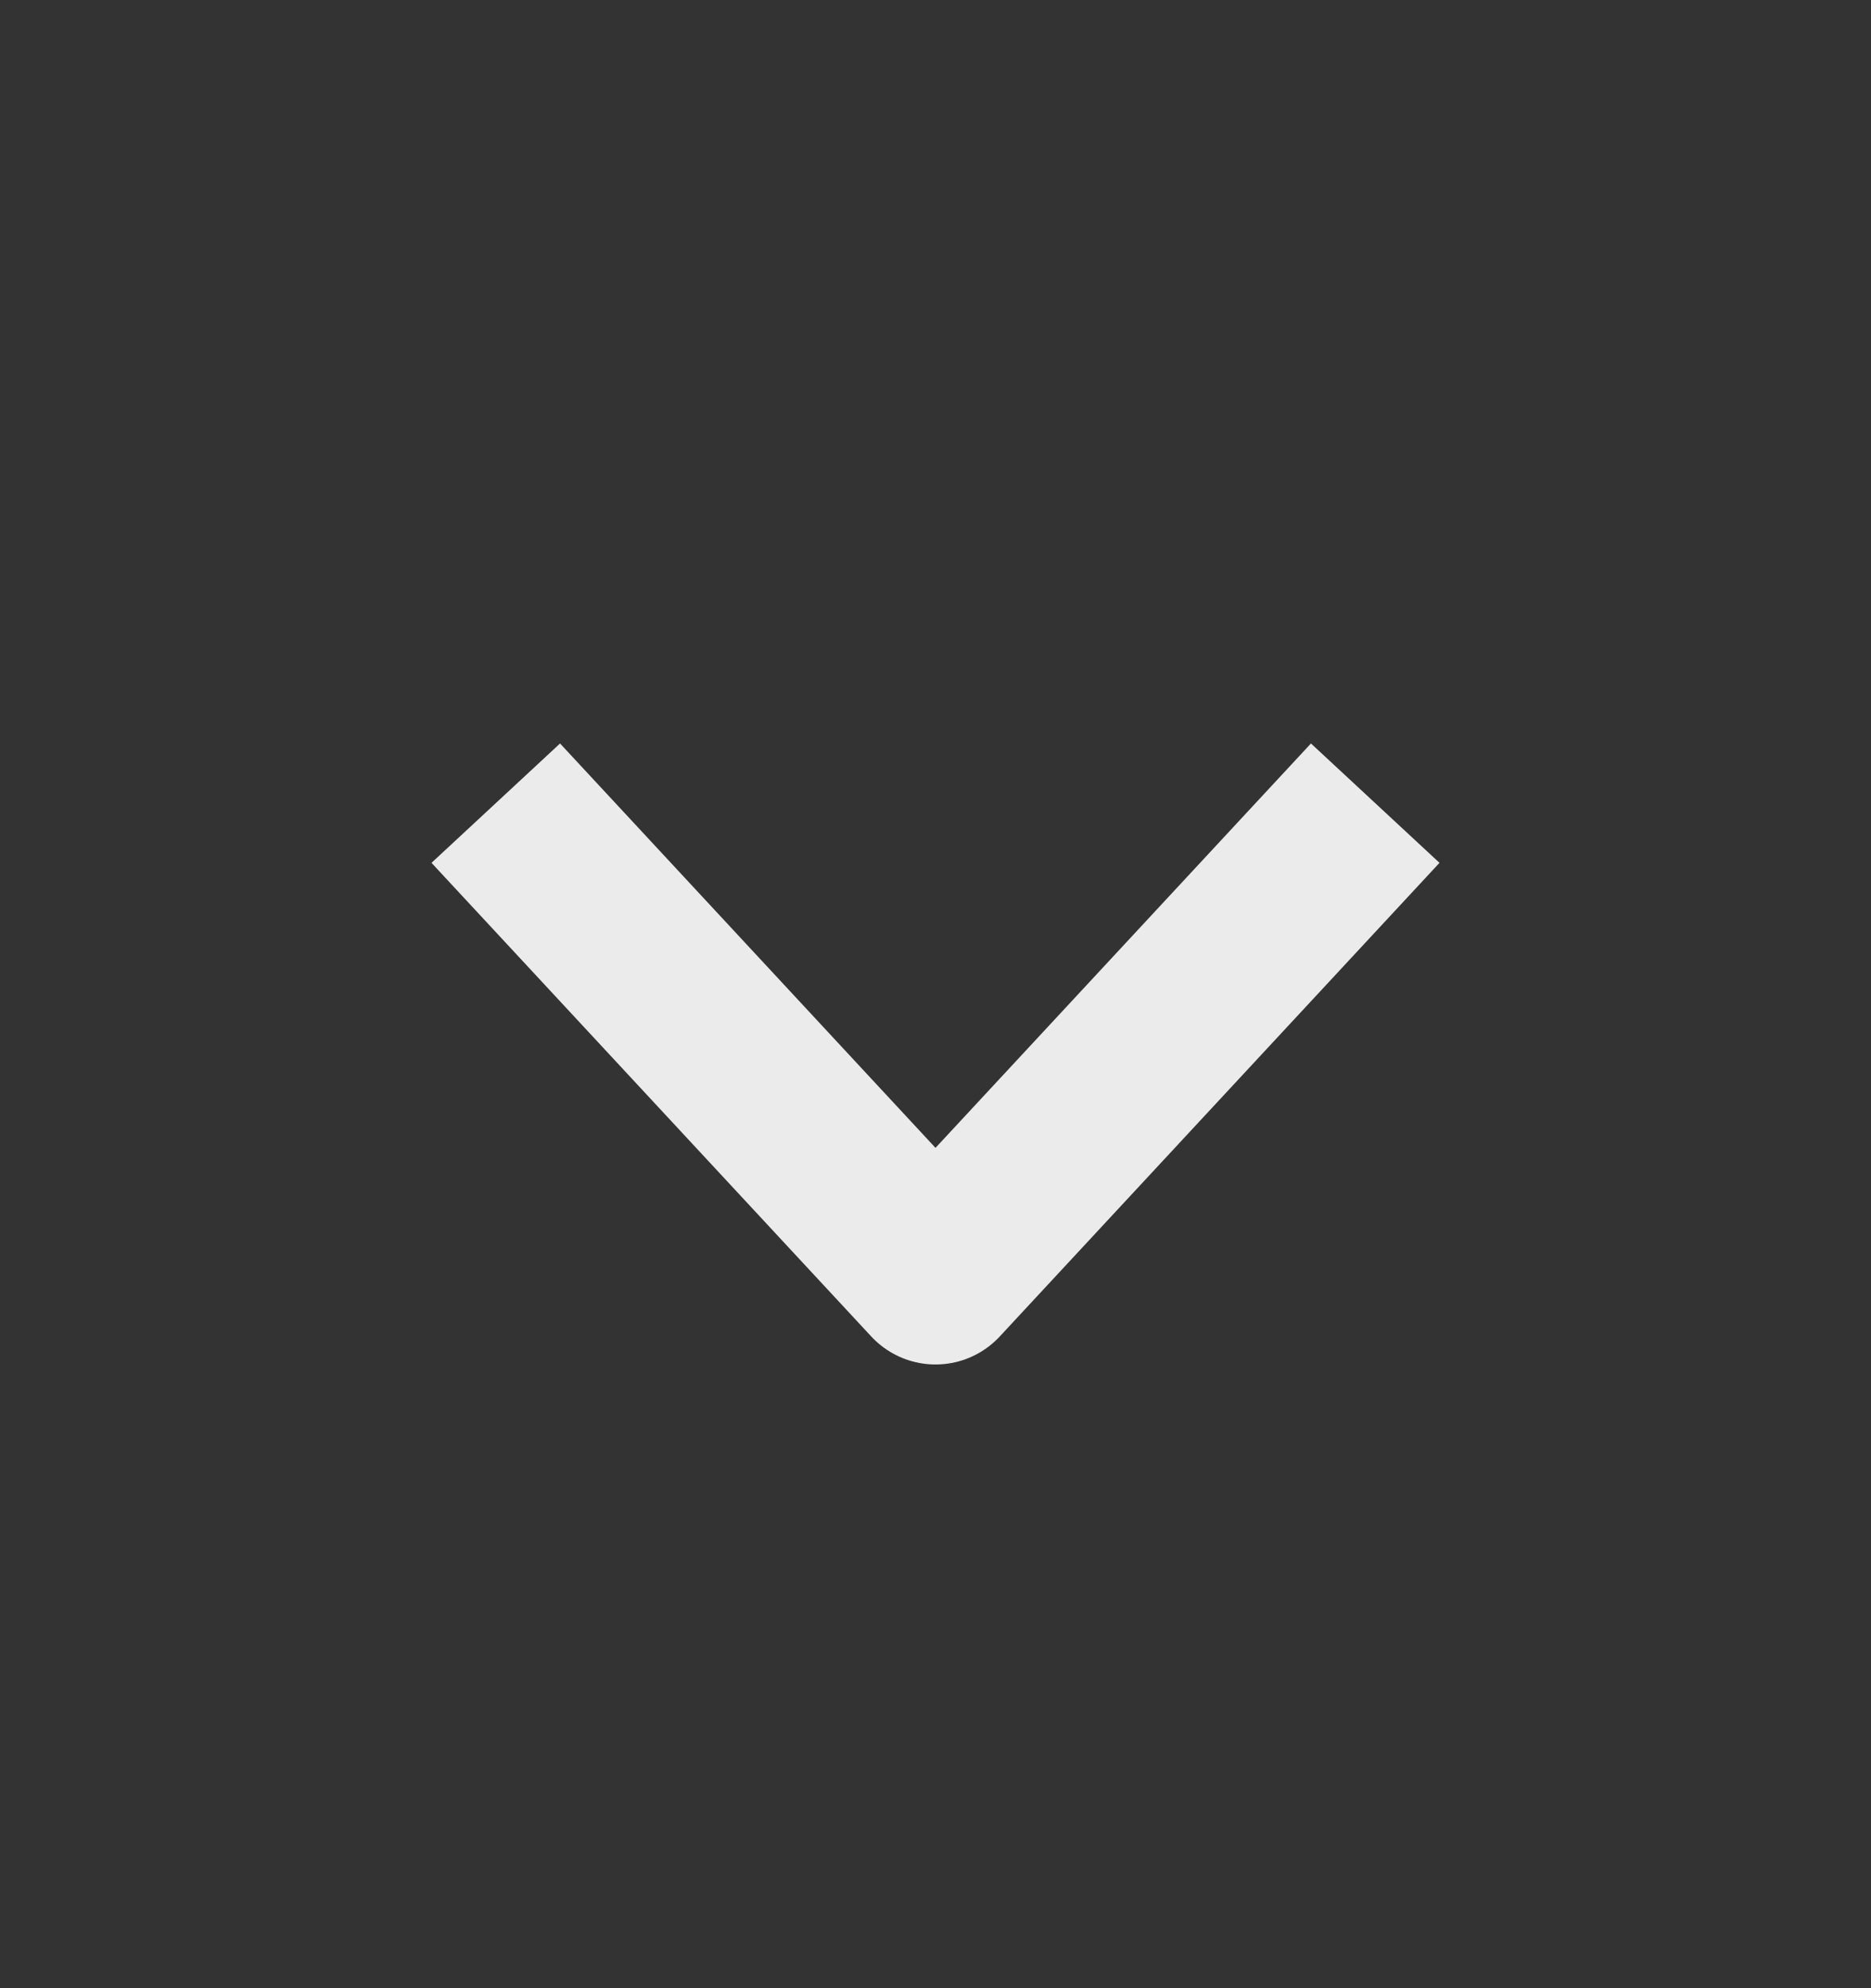
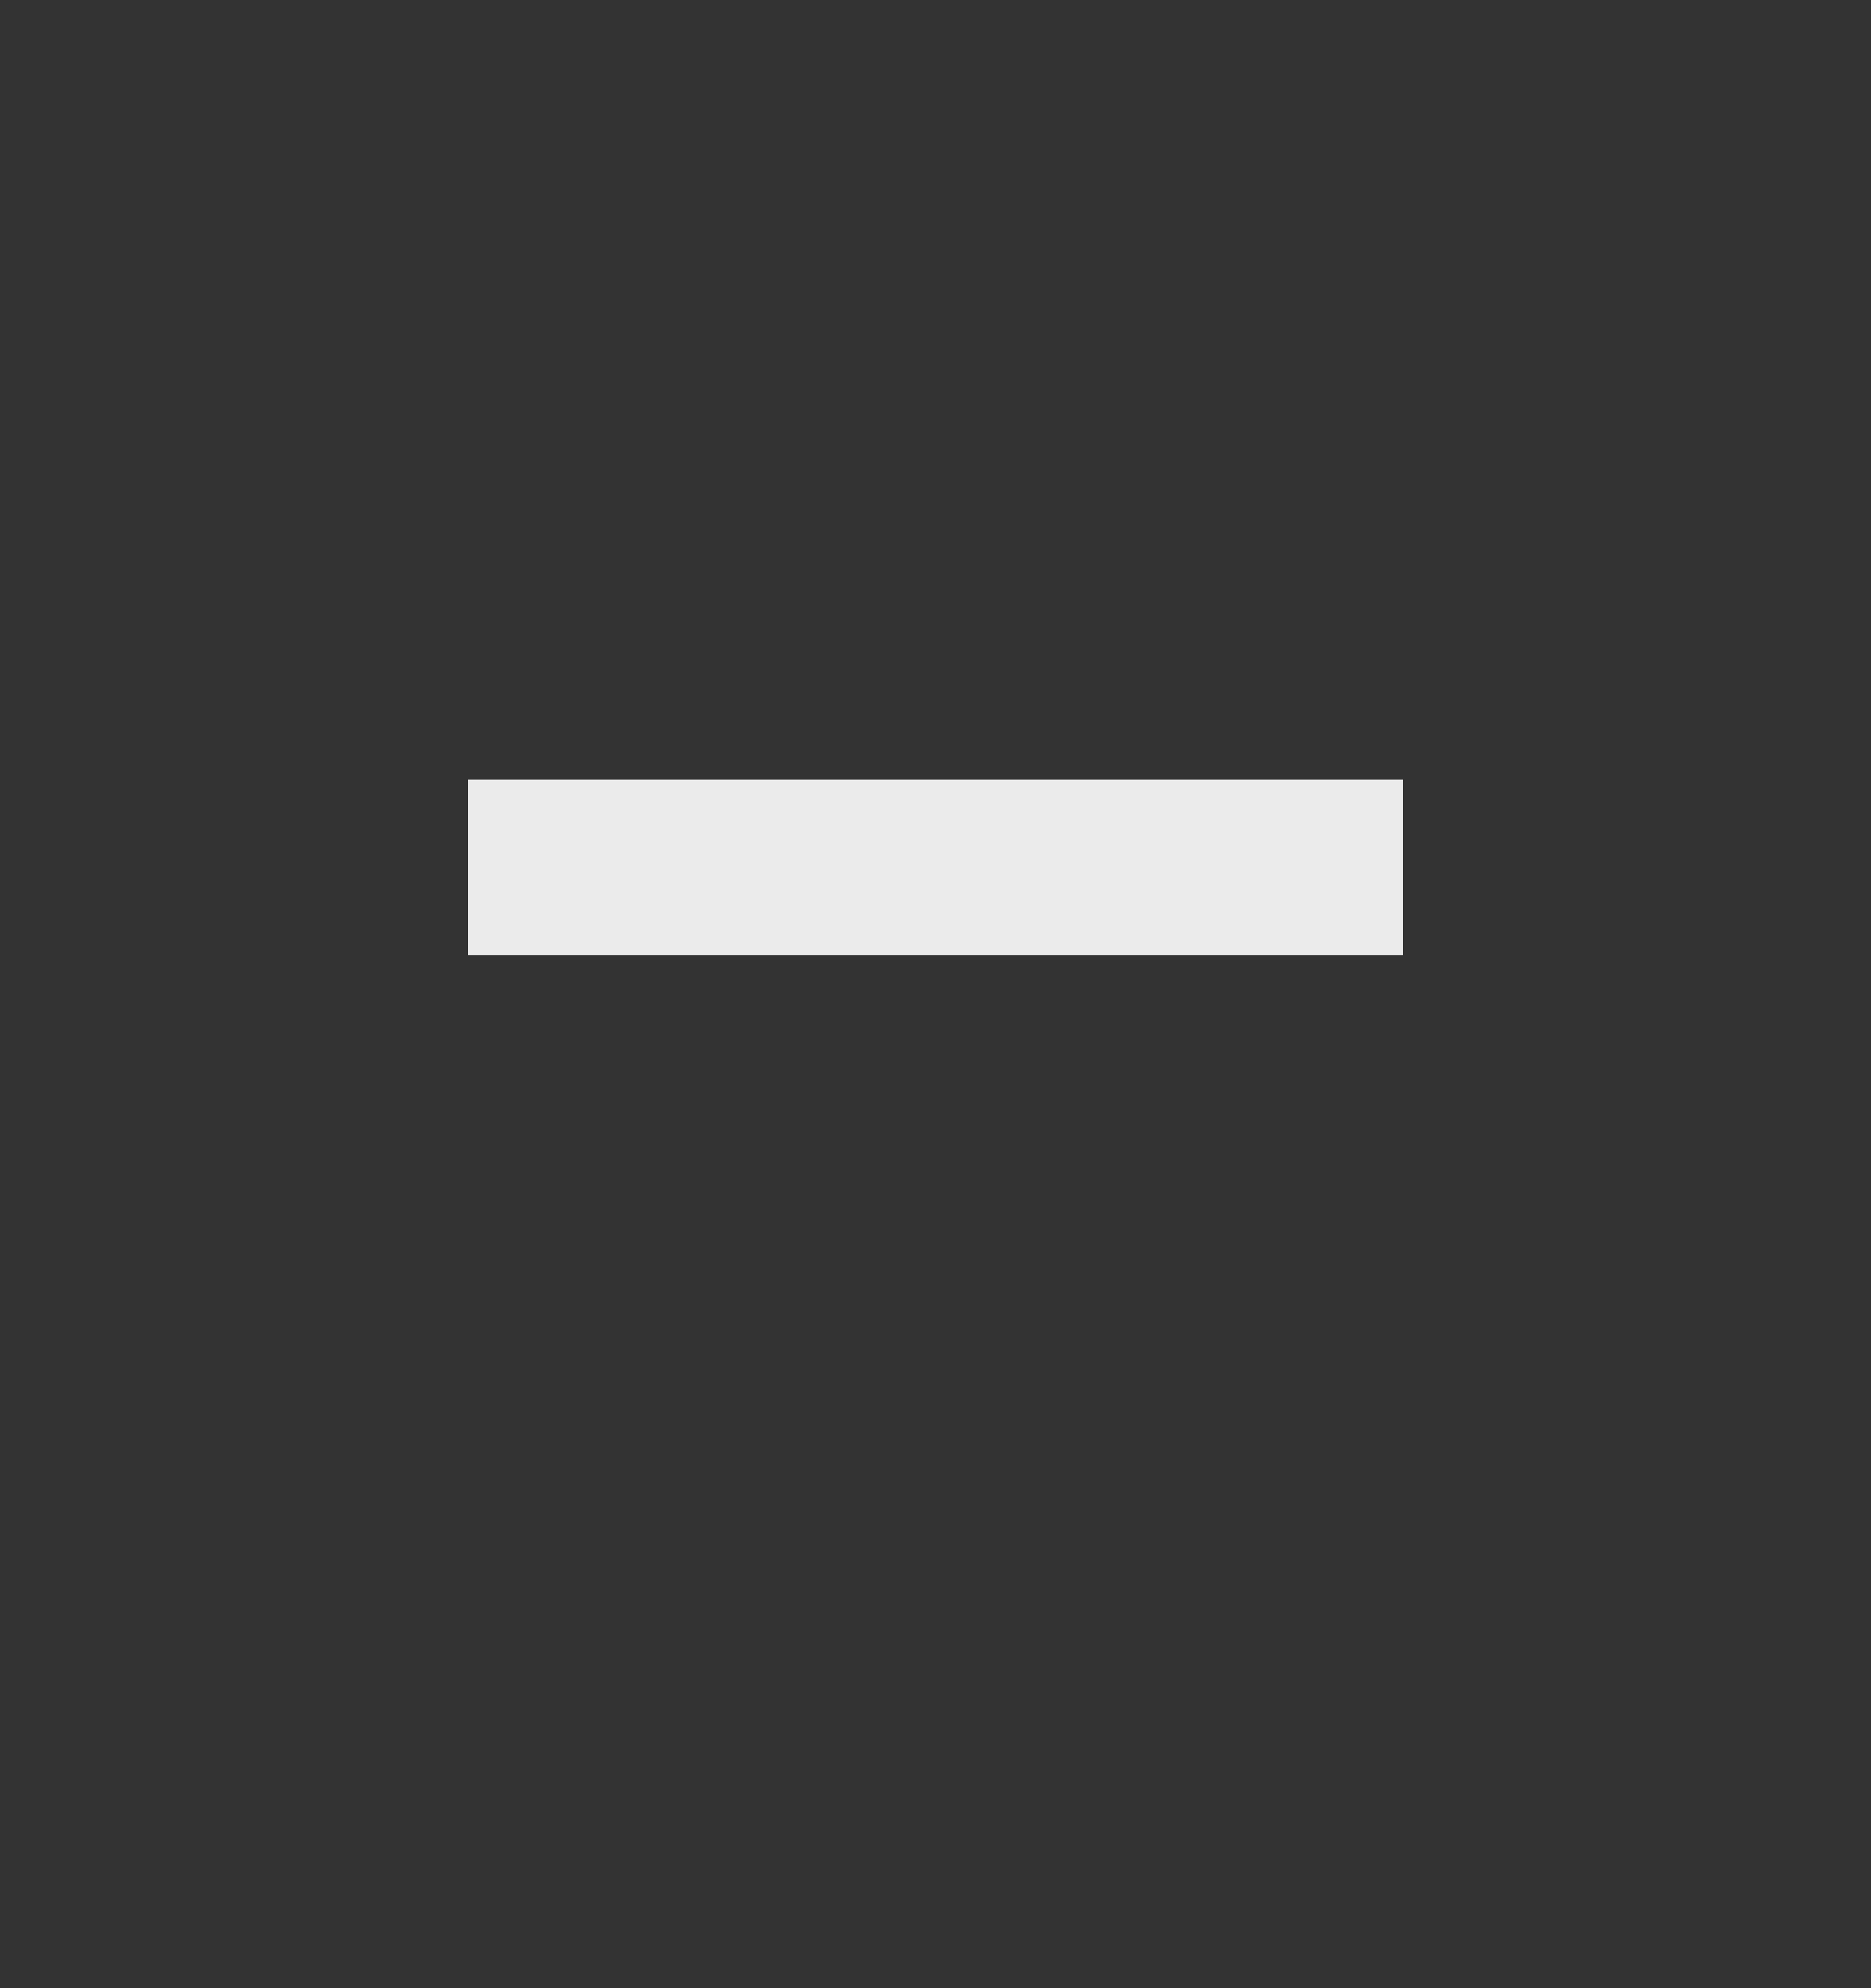
<svg xmlns="http://www.w3.org/2000/svg" width="16" height="17" viewBox="0 0 16 17" fill="none">
  <rect x="0" y="0" width="16" height="17" fill="#333333" stroke="none" />
  <g id="Chevron">
-     <path id="Vector" d="M11.25 7.417L8 10.917L4.75 7.417" stroke="white" stroke-opacity="0.9" stroke-width="1.5" stroke-linecap="square" stroke-linejoin="round" />
+     <path id="Vector" d="M11.25 7.417L4.75 7.417" stroke="white" stroke-opacity="0.9" stroke-width="1.5" stroke-linecap="square" stroke-linejoin="round" />
  </g>
</svg>